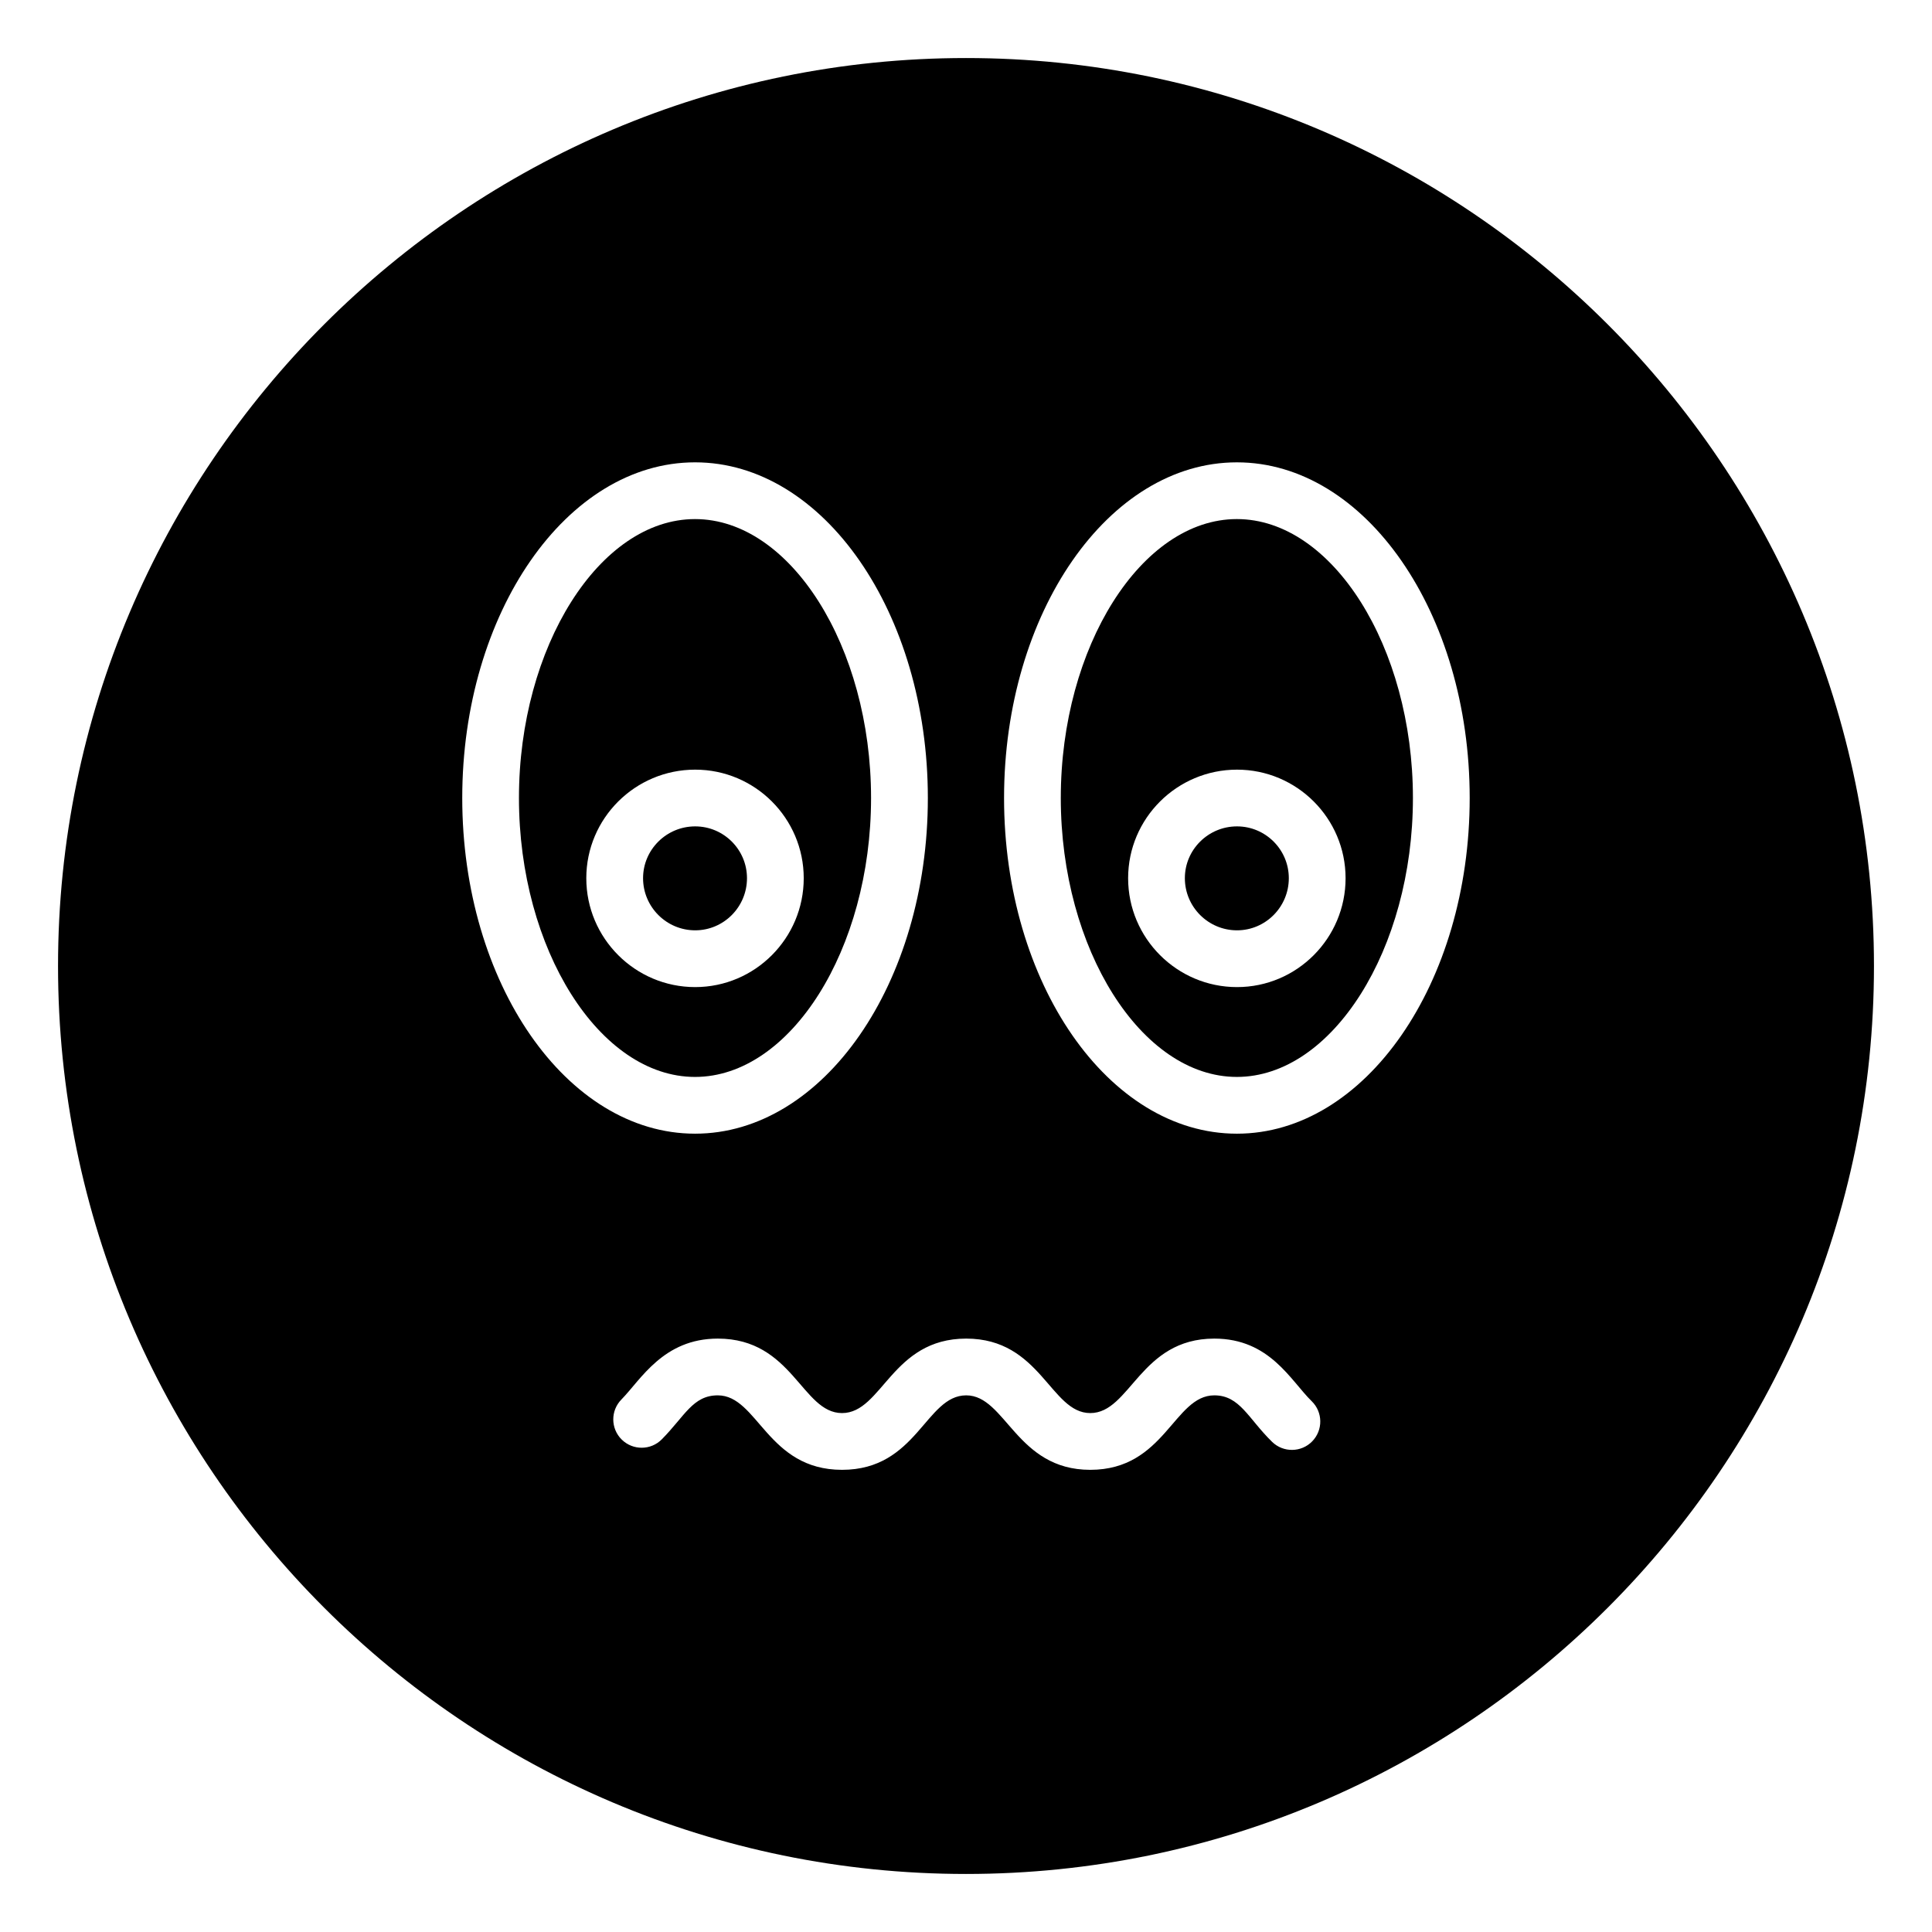
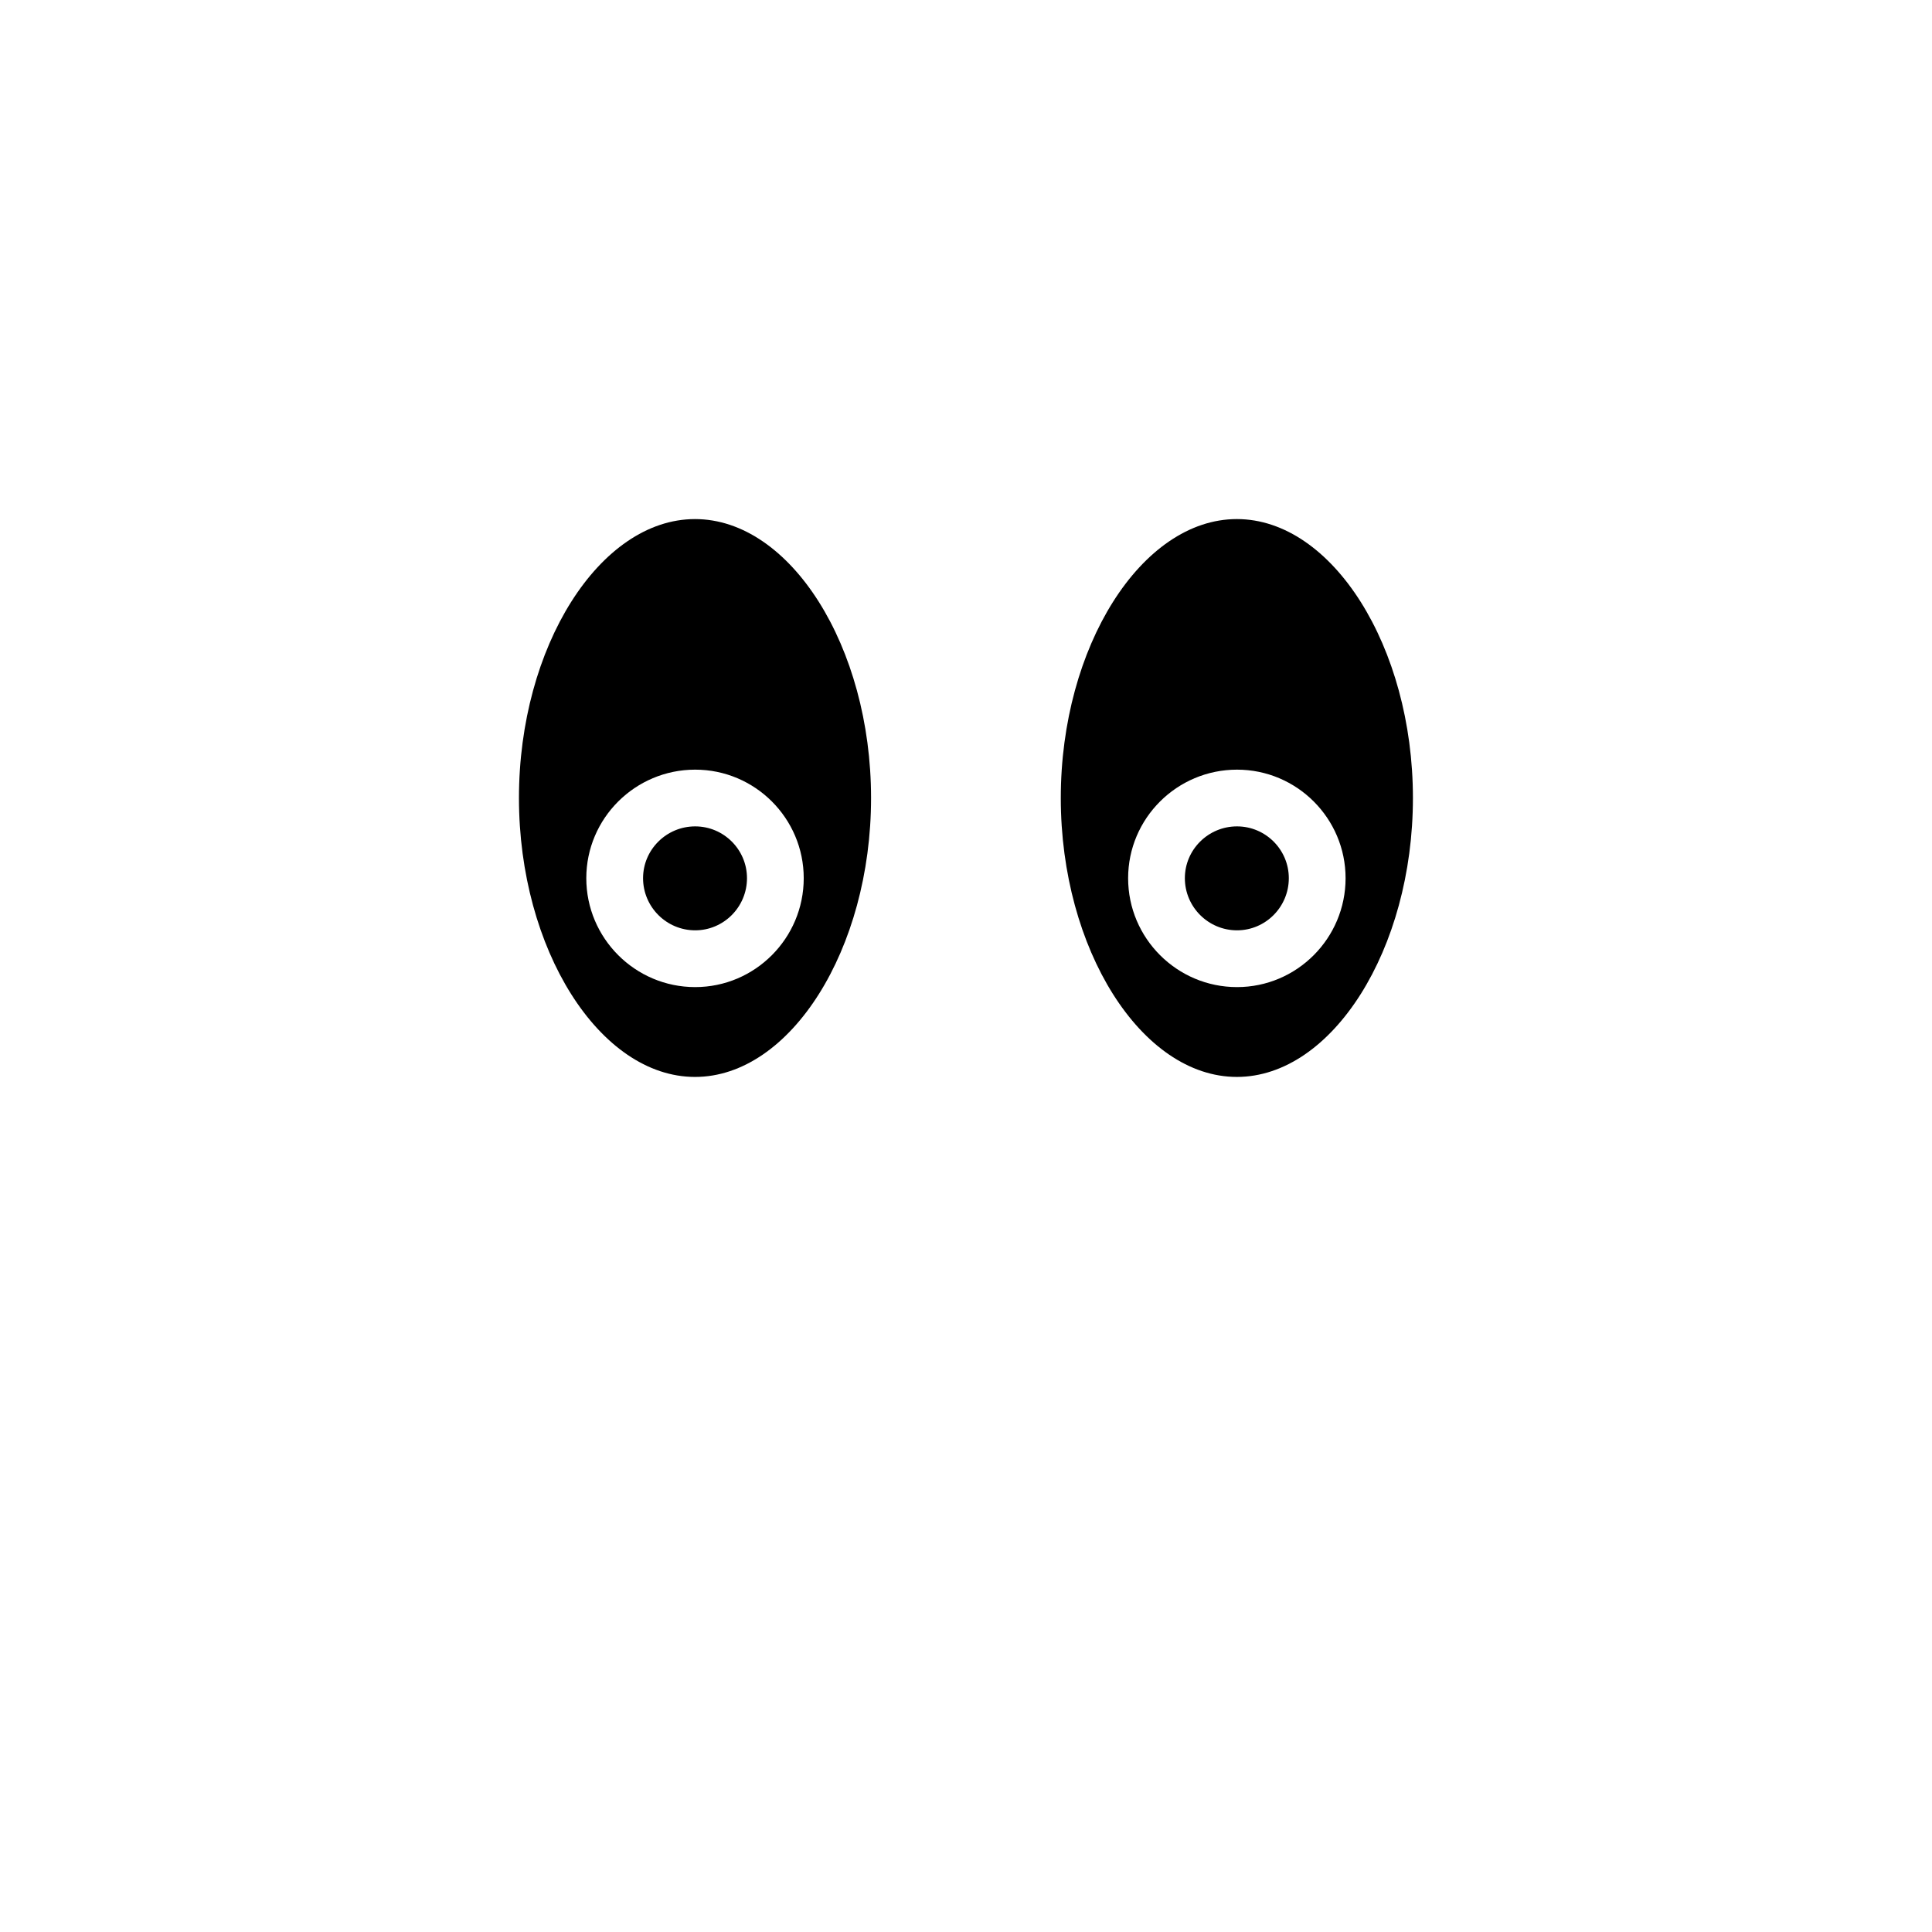
<svg xmlns="http://www.w3.org/2000/svg" fill="#000000" width="800px" height="800px" version="1.1" viewBox="144 144 512 512">
  <g>
    <path d="m341.96 376.73c0-7.57-6.16-13.73-13.73-13.73-7.613 0-13.812 6.16-13.812 13.73 0 7.617 6.199 13.816 13.812 13.816 7.57 0 13.73-6.199 13.73-13.816z" />
-     <path d="m471.82 363c-7.621 0-13.82 6.16-13.82 13.73 0 7.617 6.199 13.816 13.82 13.816 7.57 0 13.73-6.199 13.73-13.816 0-7.57-6.16-13.73-13.73-13.73z" />
+     <path d="m471.82 363c-7.621 0-13.82 6.16-13.82 13.73 0 7.617 6.199 13.816 13.82 13.816 7.57 0 13.73-6.199 13.73-13.816 0-7.57-6.16-13.73-13.73-13.73" />
    <path d="m374.84 355.48c0-40.07-21.363-73.918-46.652-73.918-25.289 0-46.66 33.848-46.66 73.918 0 40.07 21.367 73.918 46.66 73.918 25.293 0 46.652-33.852 46.652-73.918zm-75.465 21.254c0-15.863 12.945-28.77 28.852-28.77 15.863 0 28.77 12.906 28.77 28.77 0 15.91-12.91 28.855-28.77 28.855-15.906 0-28.852-12.945-28.852-28.855z" />
    <path d="m471.78 281.56c-25.289 0-46.66 33.848-46.66 73.918 0 40.07 21.367 73.918 46.66 73.918 25.289 0 46.66-33.848 46.66-73.918 0-40.07-21.371-73.918-46.66-73.918zm0.043 124.03c-15.914 0-28.859-12.945-28.859-28.855 0-15.863 12.945-28.77 28.859-28.77 15.863 0 28.77 12.906 28.77 28.77 0 15.91-12.906 28.855-28.77 28.855z" />
-     <path d="m400 159.38c-132.72 0-240.62 107.98-240.62 240.62 0 132.72 107.91 240.62 240.62 240.62 132.64 0 240.62-107.91 240.62-240.62 0-132.64-107.98-240.62-240.62-240.62zm-133.5 196.1c0-49.051 27.676-88.957 61.699-88.957 34.016 0 61.691 39.906 61.691 88.957 0 49.051-27.676 88.957-61.691 88.957-34.023 0-61.699-39.91-61.699-88.957zm225.25 170.49c-2.887 2.973-7.66 3.035-10.633 0.133-6.348-6.191-8.531-12.32-15.312-12.32-10.75 0-13.059 19.738-32.875 19.738-19.625 0-22.379-19.738-32.875-19.738-10.77 0-13.004 19.738-32.906 19.738-19.84 0-22.293-19.738-32.926-19.738-6.609 0-8.73 5.484-14.832 11.648-2.914 2.961-7.672 2.981-10.633 0.066-2.953-2.918-2.981-7.68-0.059-10.633 5.141-5.242 11.09-16.121 25.523-16.121 19.84 0 22.293 19.738 32.926 19.738 10.668 0 13.133-19.738 32.906-19.738 19.785 0 22.316 19.738 32.875 19.738 10.648 0 13.191-19.738 32.875-19.738 14.727 0 20.219 11.145 25.812 16.594 2.977 2.894 3.035 7.66 0.133 10.633zm-19.965-81.531c-34.023 0-61.699-39.906-61.699-88.957 0-49.051 27.676-88.957 61.699-88.957 34.023 0 61.699 39.906 61.699 88.957 0 49.047-27.68 88.957-61.699 88.957z" />
  </g>
</svg>